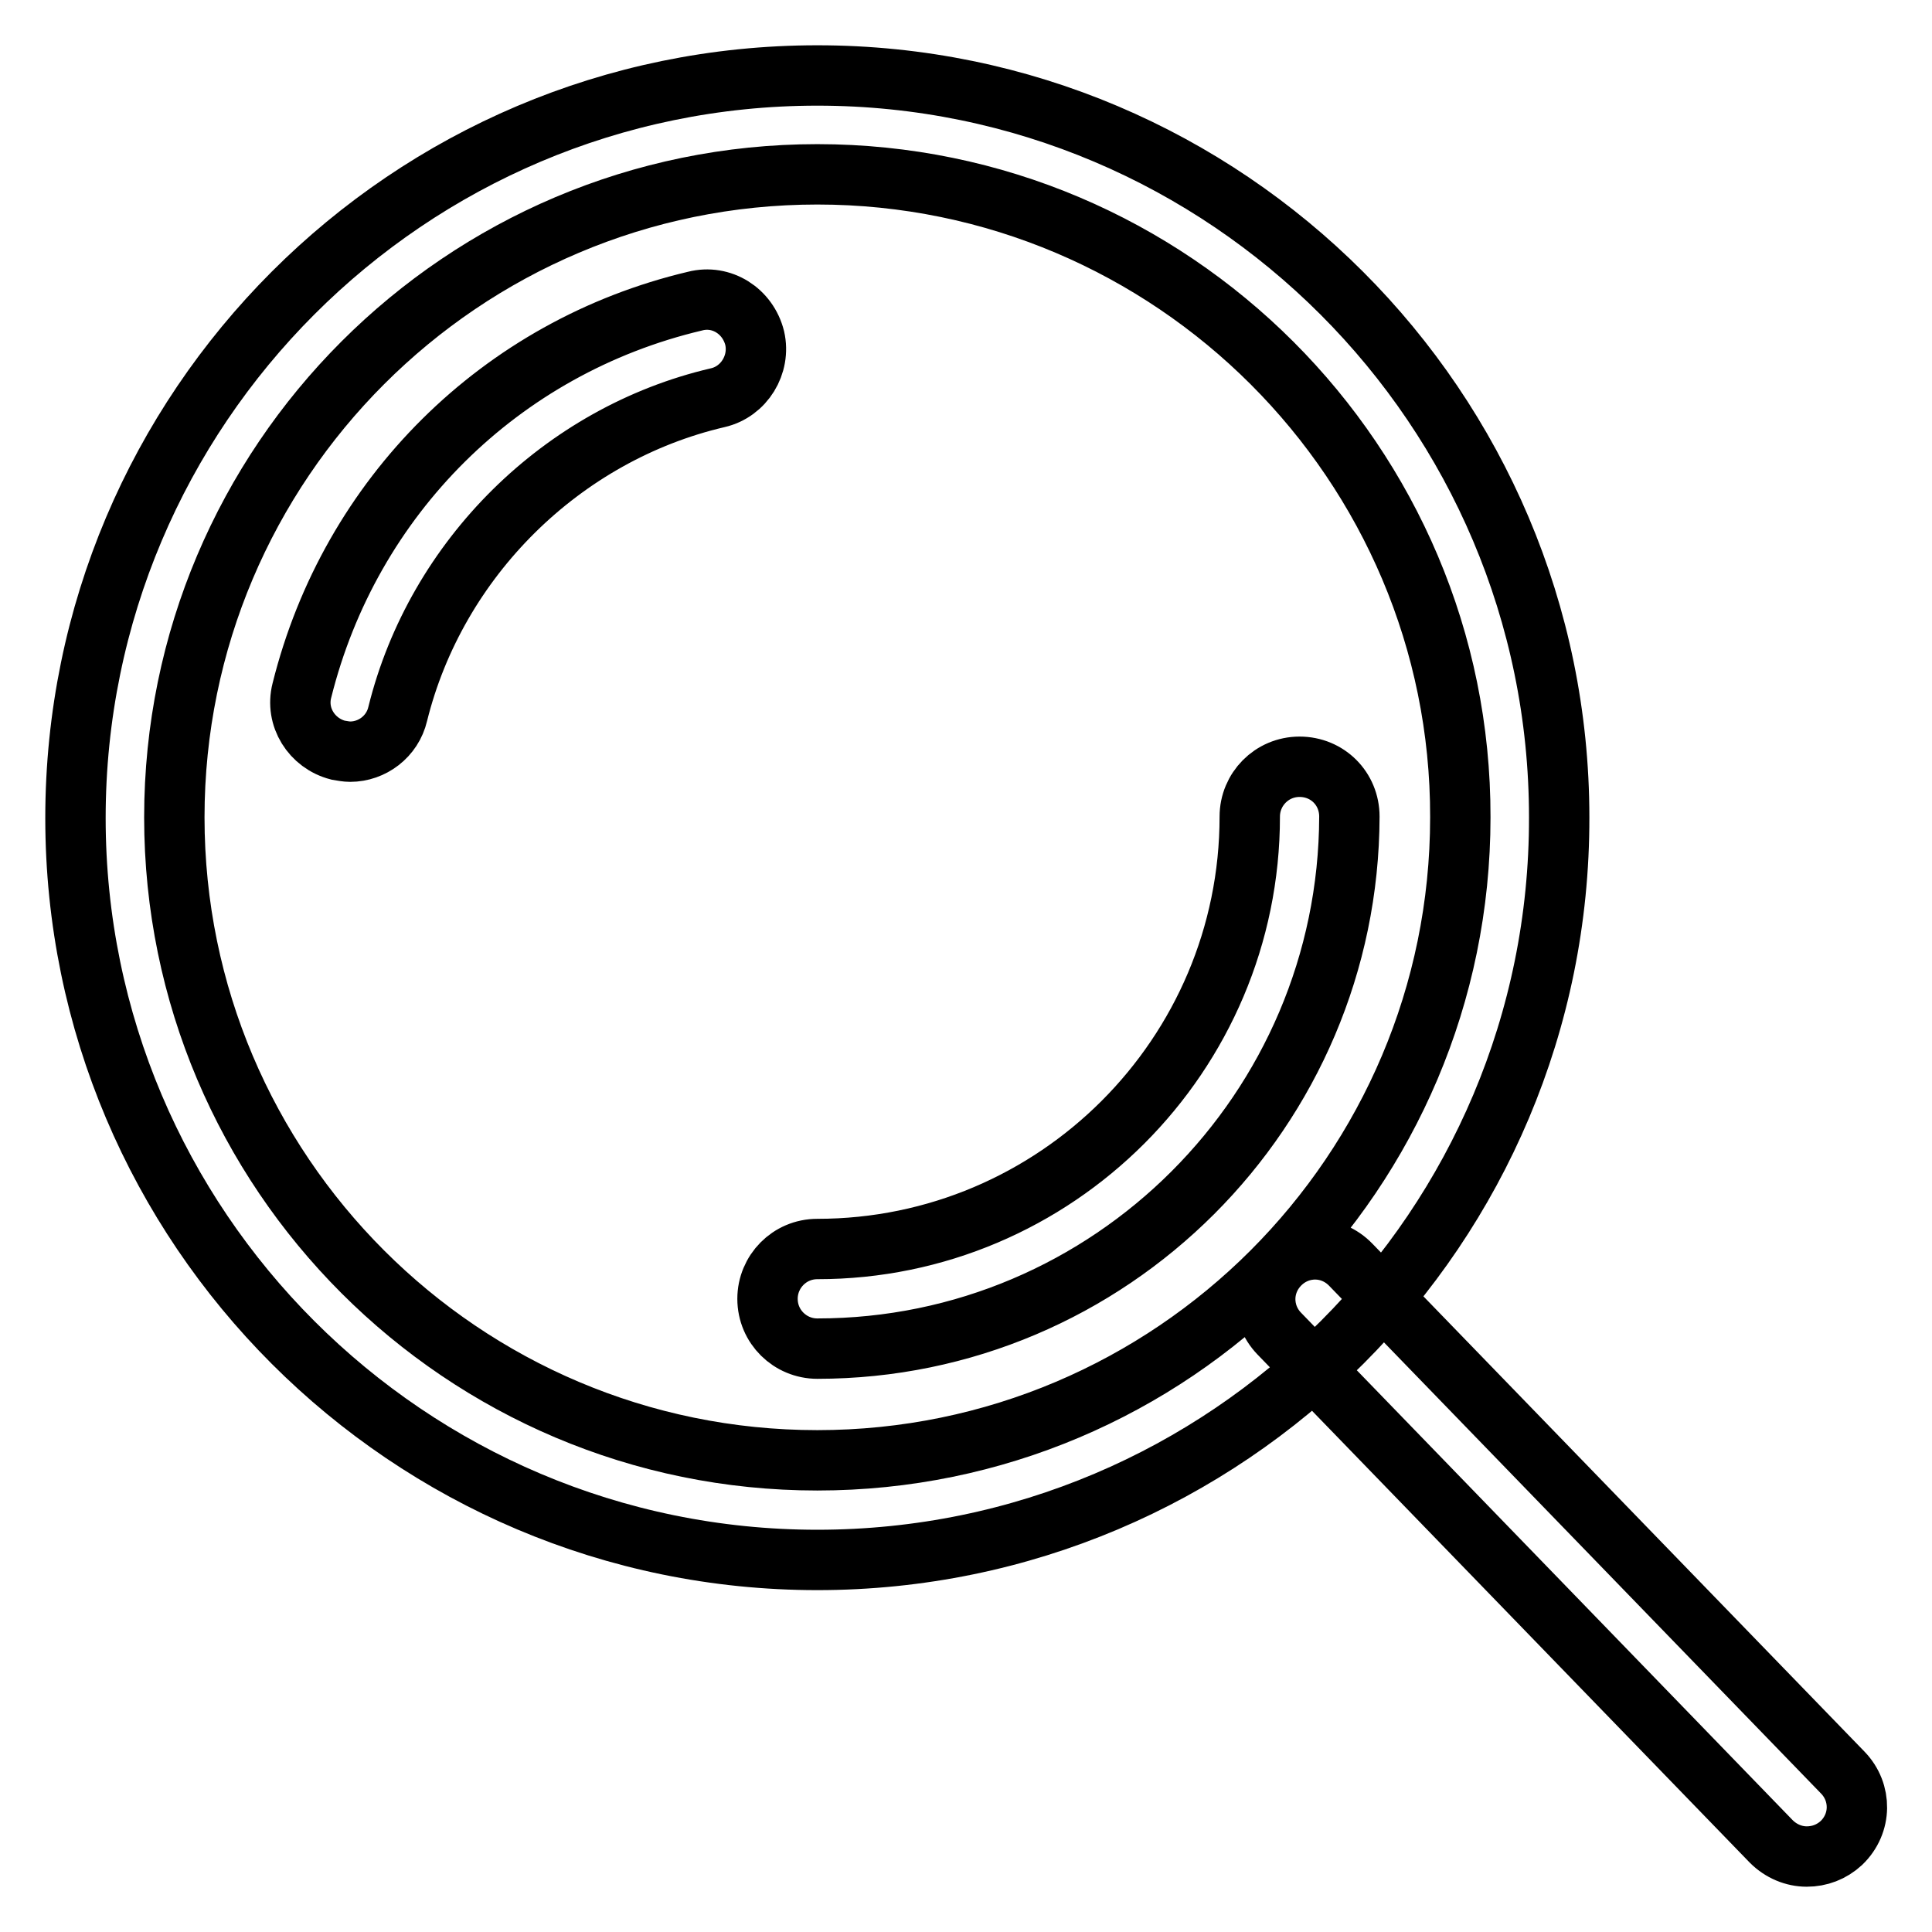
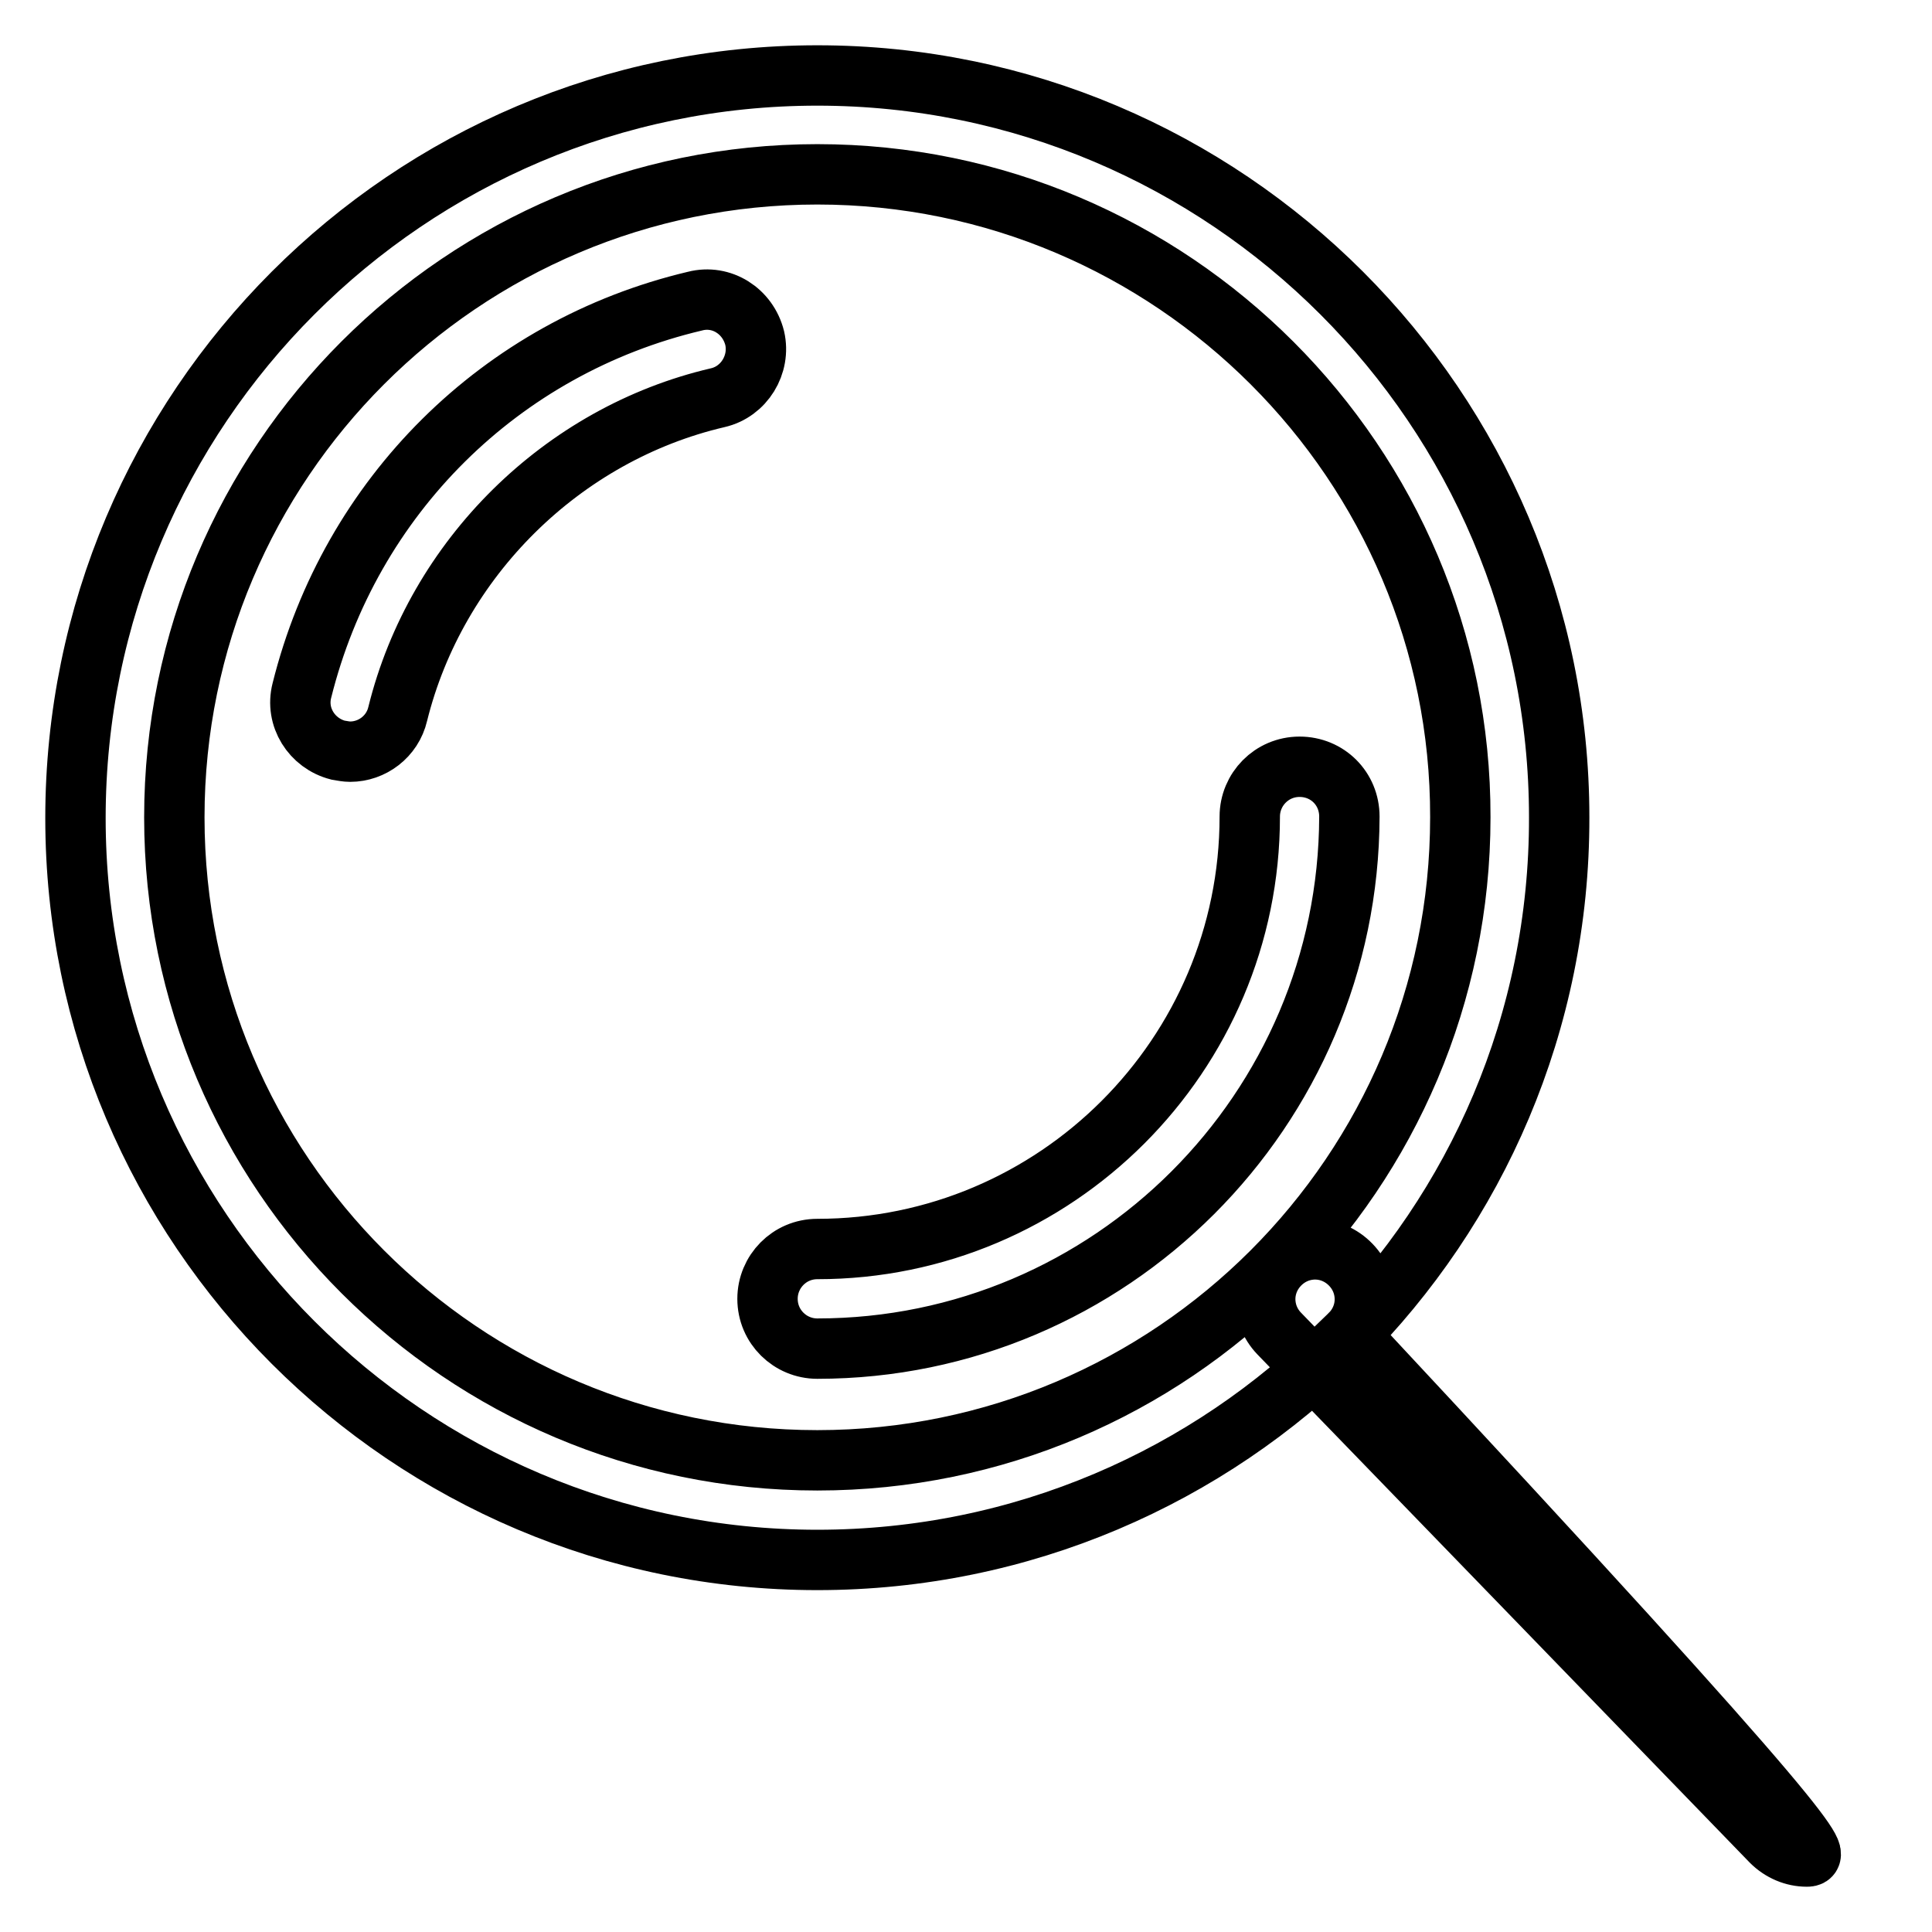
<svg xmlns="http://www.w3.org/2000/svg" version="1.1" x="0px" y="0px" viewBox="0 0 256 256" enable-background="new 0 0 256 256" xml:space="preserve">
  <g>
-     <path stroke-width="8" fill-opacity="0" stroke="#000000" d="M108.3,206.7c-54.2,0-98.3-44.1-98.3-98.3C10,54.1,54.1,10,108.3,10s98.3,44.1,98.3,98.3 C206.7,162.6,162.6,206.7,108.3,206.7z M108.3,23.1c-47,0-85.2,38.2-85.2,85.2c0,47,38.2,85.2,85.2,85.2c47,0,85.2-38.2,85.2-85.2 C193.6,61.4,155.3,23.1,108.3,23.1z M239.4,246c-1.7,0-3.4-0.7-4.7-2l-65.2-67.3c-2.5-2.6-2.5-6.7,0.2-9.3c2.6-2.5,6.7-2.5,9.3,0.2 l65.2,67.3c2.5,2.6,2.5,6.7-0.2,9.3C242.7,245.4,241.1,246,239.4,246z M46.4,99.6c-0.5,0-1-0.1-1.6-0.2c-3.5-0.9-5.7-4.4-4.8-7.9 c6.4-25.7,26.3-45.5,52.1-51.6c3.5-0.9,7,1.3,7.9,4.9c0.8,3.5-1.4,7.1-4.9,7.9C74.5,57.5,57.8,74,52.7,94.6 C52,97.6,49.3,99.6,46.4,99.6z M108.3,178.7c-3.6,0-6.6-2.9-6.6-6.6c0-3.6,2.9-6.6,6.6-6.6c31.6,0,57.3-25.7,57.3-57.3 c0-3.6,2.9-6.6,6.6-6.6s6.6,2.9,6.6,6.6C178.7,147.1,147.1,178.7,108.3,178.7z" />
+     <path stroke-width="8" fill-opacity="0" stroke="#000000" d="M108.3,206.7c-54.2,0-98.3-44.1-98.3-98.3C10,54.1,54.1,10,108.3,10s98.3,44.1,98.3,98.3 C206.7,162.6,162.6,206.7,108.3,206.7z M108.3,23.1c-47,0-85.2,38.2-85.2,85.2c0,47,38.2,85.2,85.2,85.2c47,0,85.2-38.2,85.2-85.2 C193.6,61.4,155.3,23.1,108.3,23.1z M239.4,246c-1.7,0-3.4-0.7-4.7-2l-65.2-67.3c-2.5-2.6-2.5-6.7,0.2-9.3c2.6-2.5,6.7-2.5,9.3,0.2 c2.5,2.6,2.5,6.7-0.2,9.3C242.7,245.4,241.1,246,239.4,246z M46.4,99.6c-0.5,0-1-0.1-1.6-0.2c-3.5-0.9-5.7-4.4-4.8-7.9 c6.4-25.7,26.3-45.5,52.1-51.6c3.5-0.9,7,1.3,7.9,4.9c0.8,3.5-1.4,7.1-4.9,7.9C74.5,57.5,57.8,74,52.7,94.6 C52,97.6,49.3,99.6,46.4,99.6z M108.3,178.7c-3.6,0-6.6-2.9-6.6-6.6c0-3.6,2.9-6.6,6.6-6.6c31.6,0,57.3-25.7,57.3-57.3 c0-3.6,2.9-6.6,6.6-6.6s6.6,2.9,6.6,6.6C178.7,147.1,147.1,178.7,108.3,178.7z" />
  </g>
</svg>